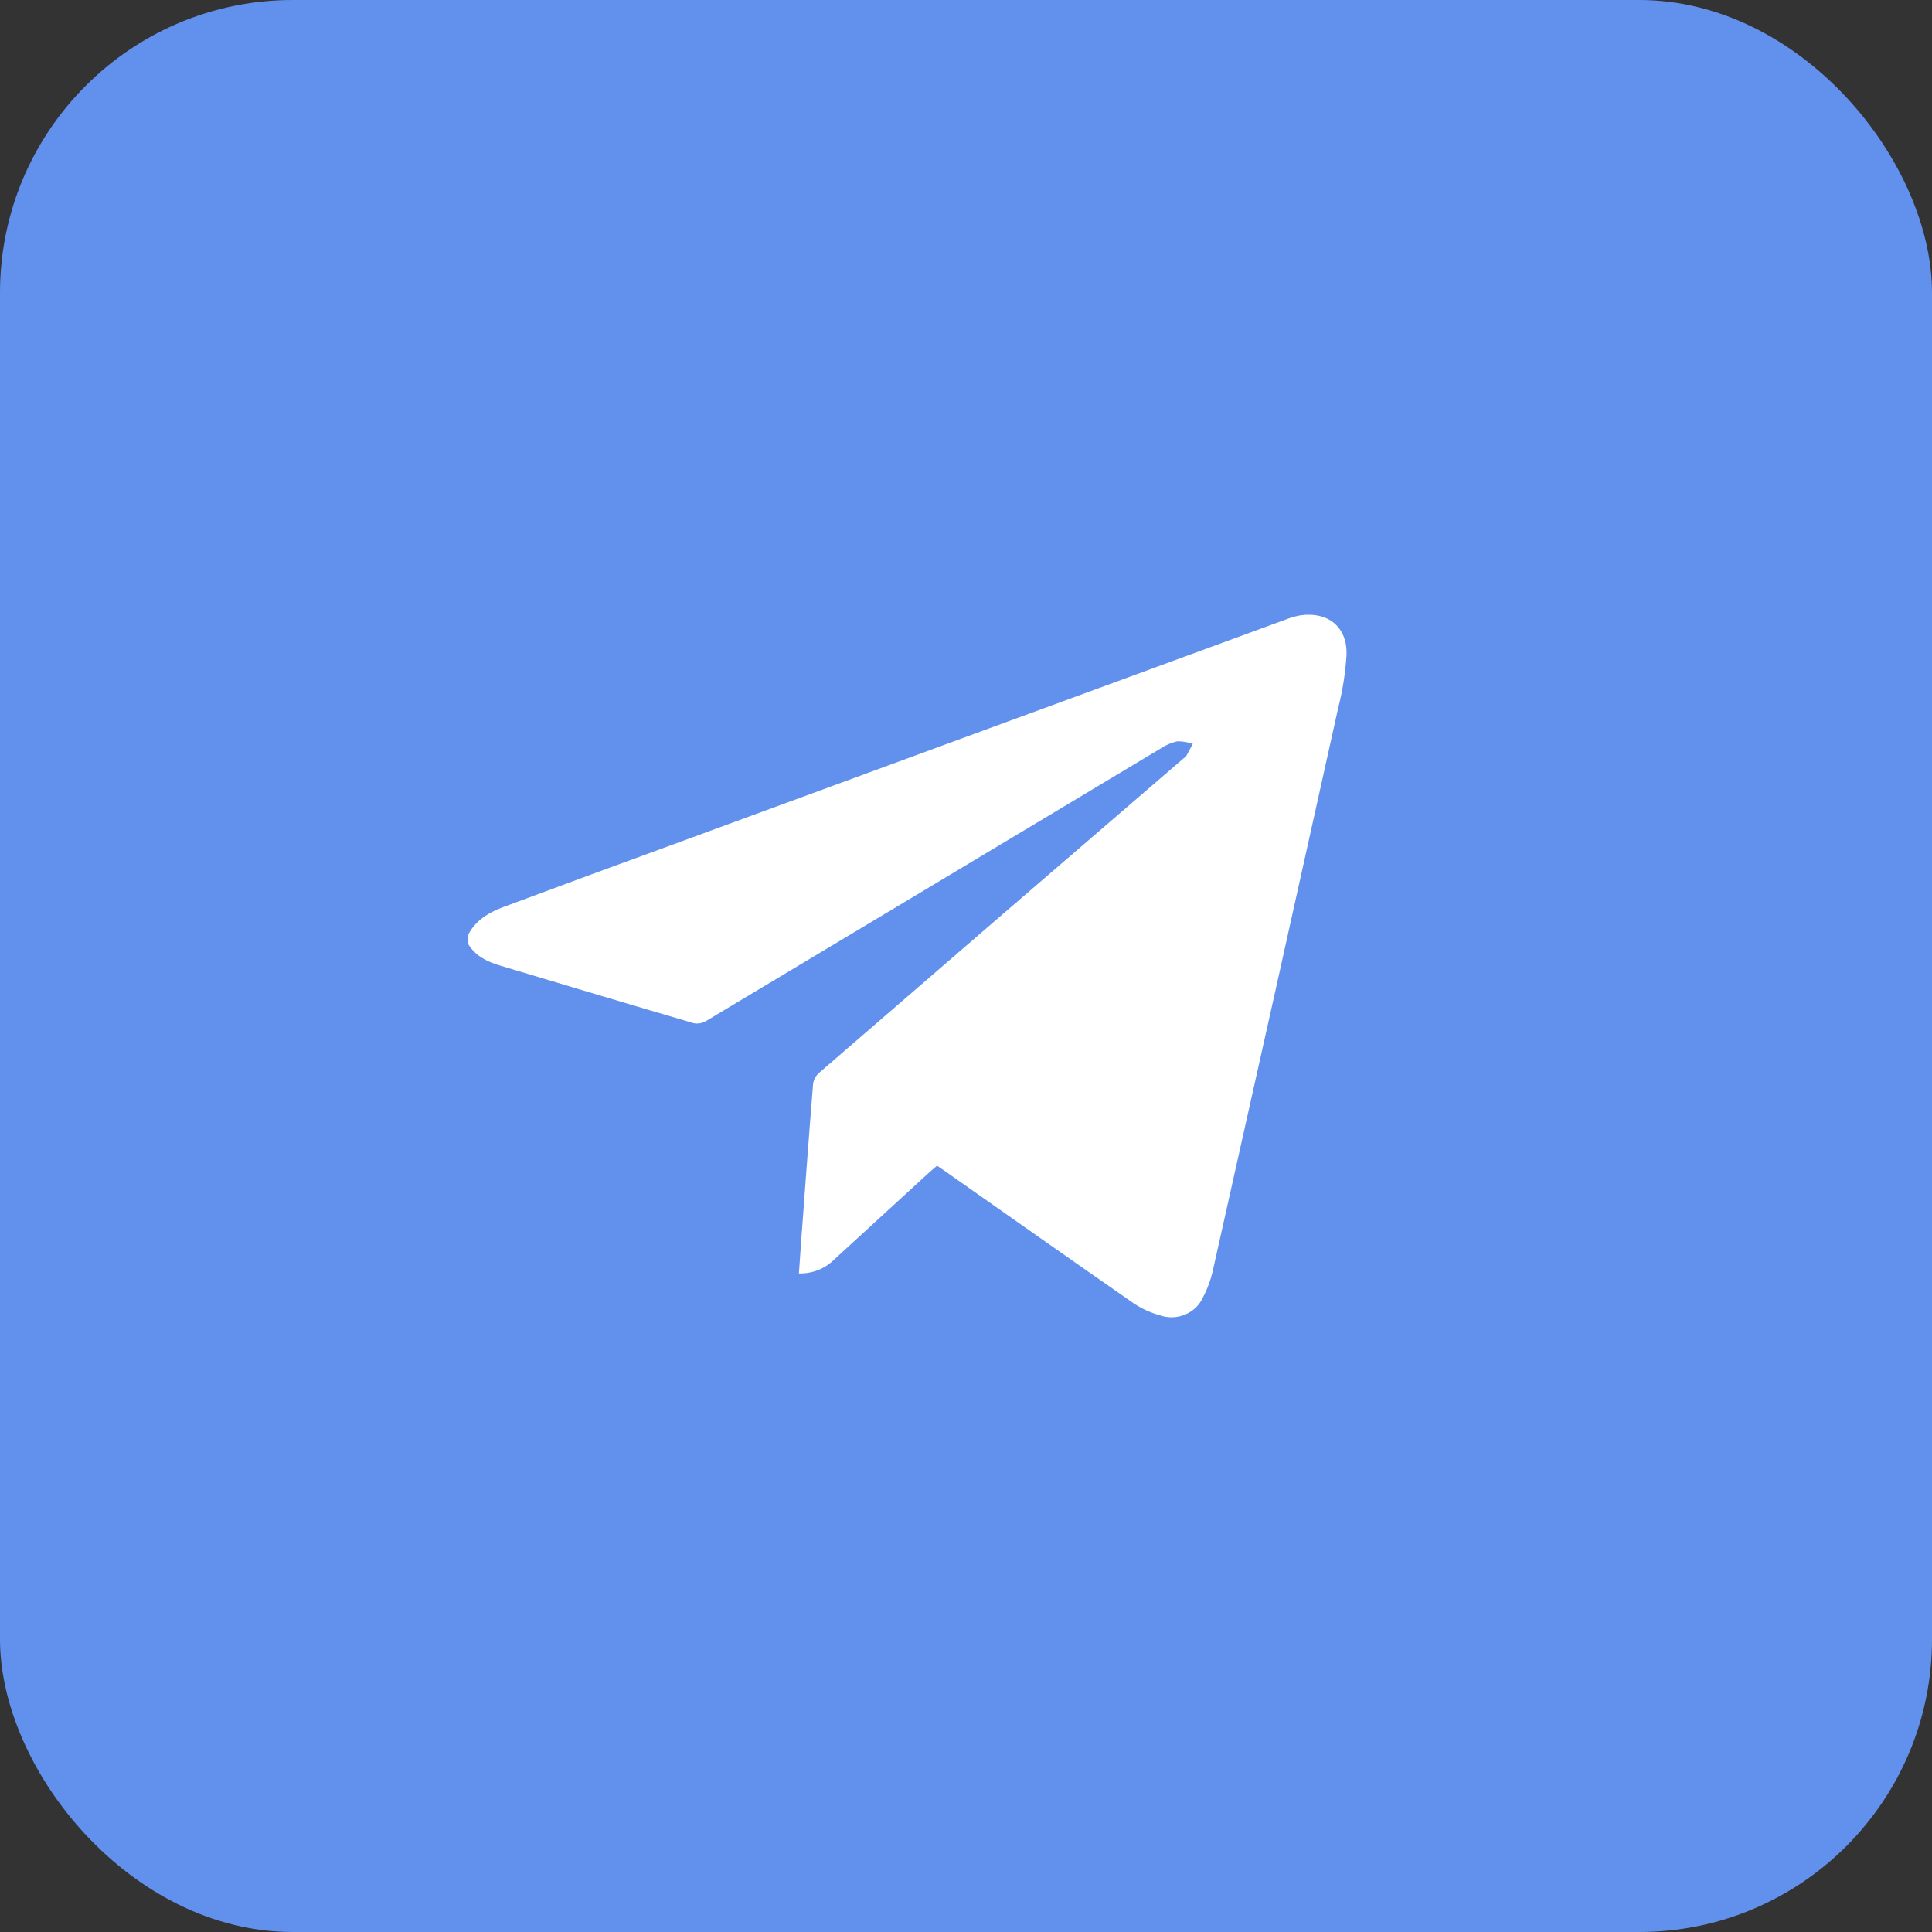
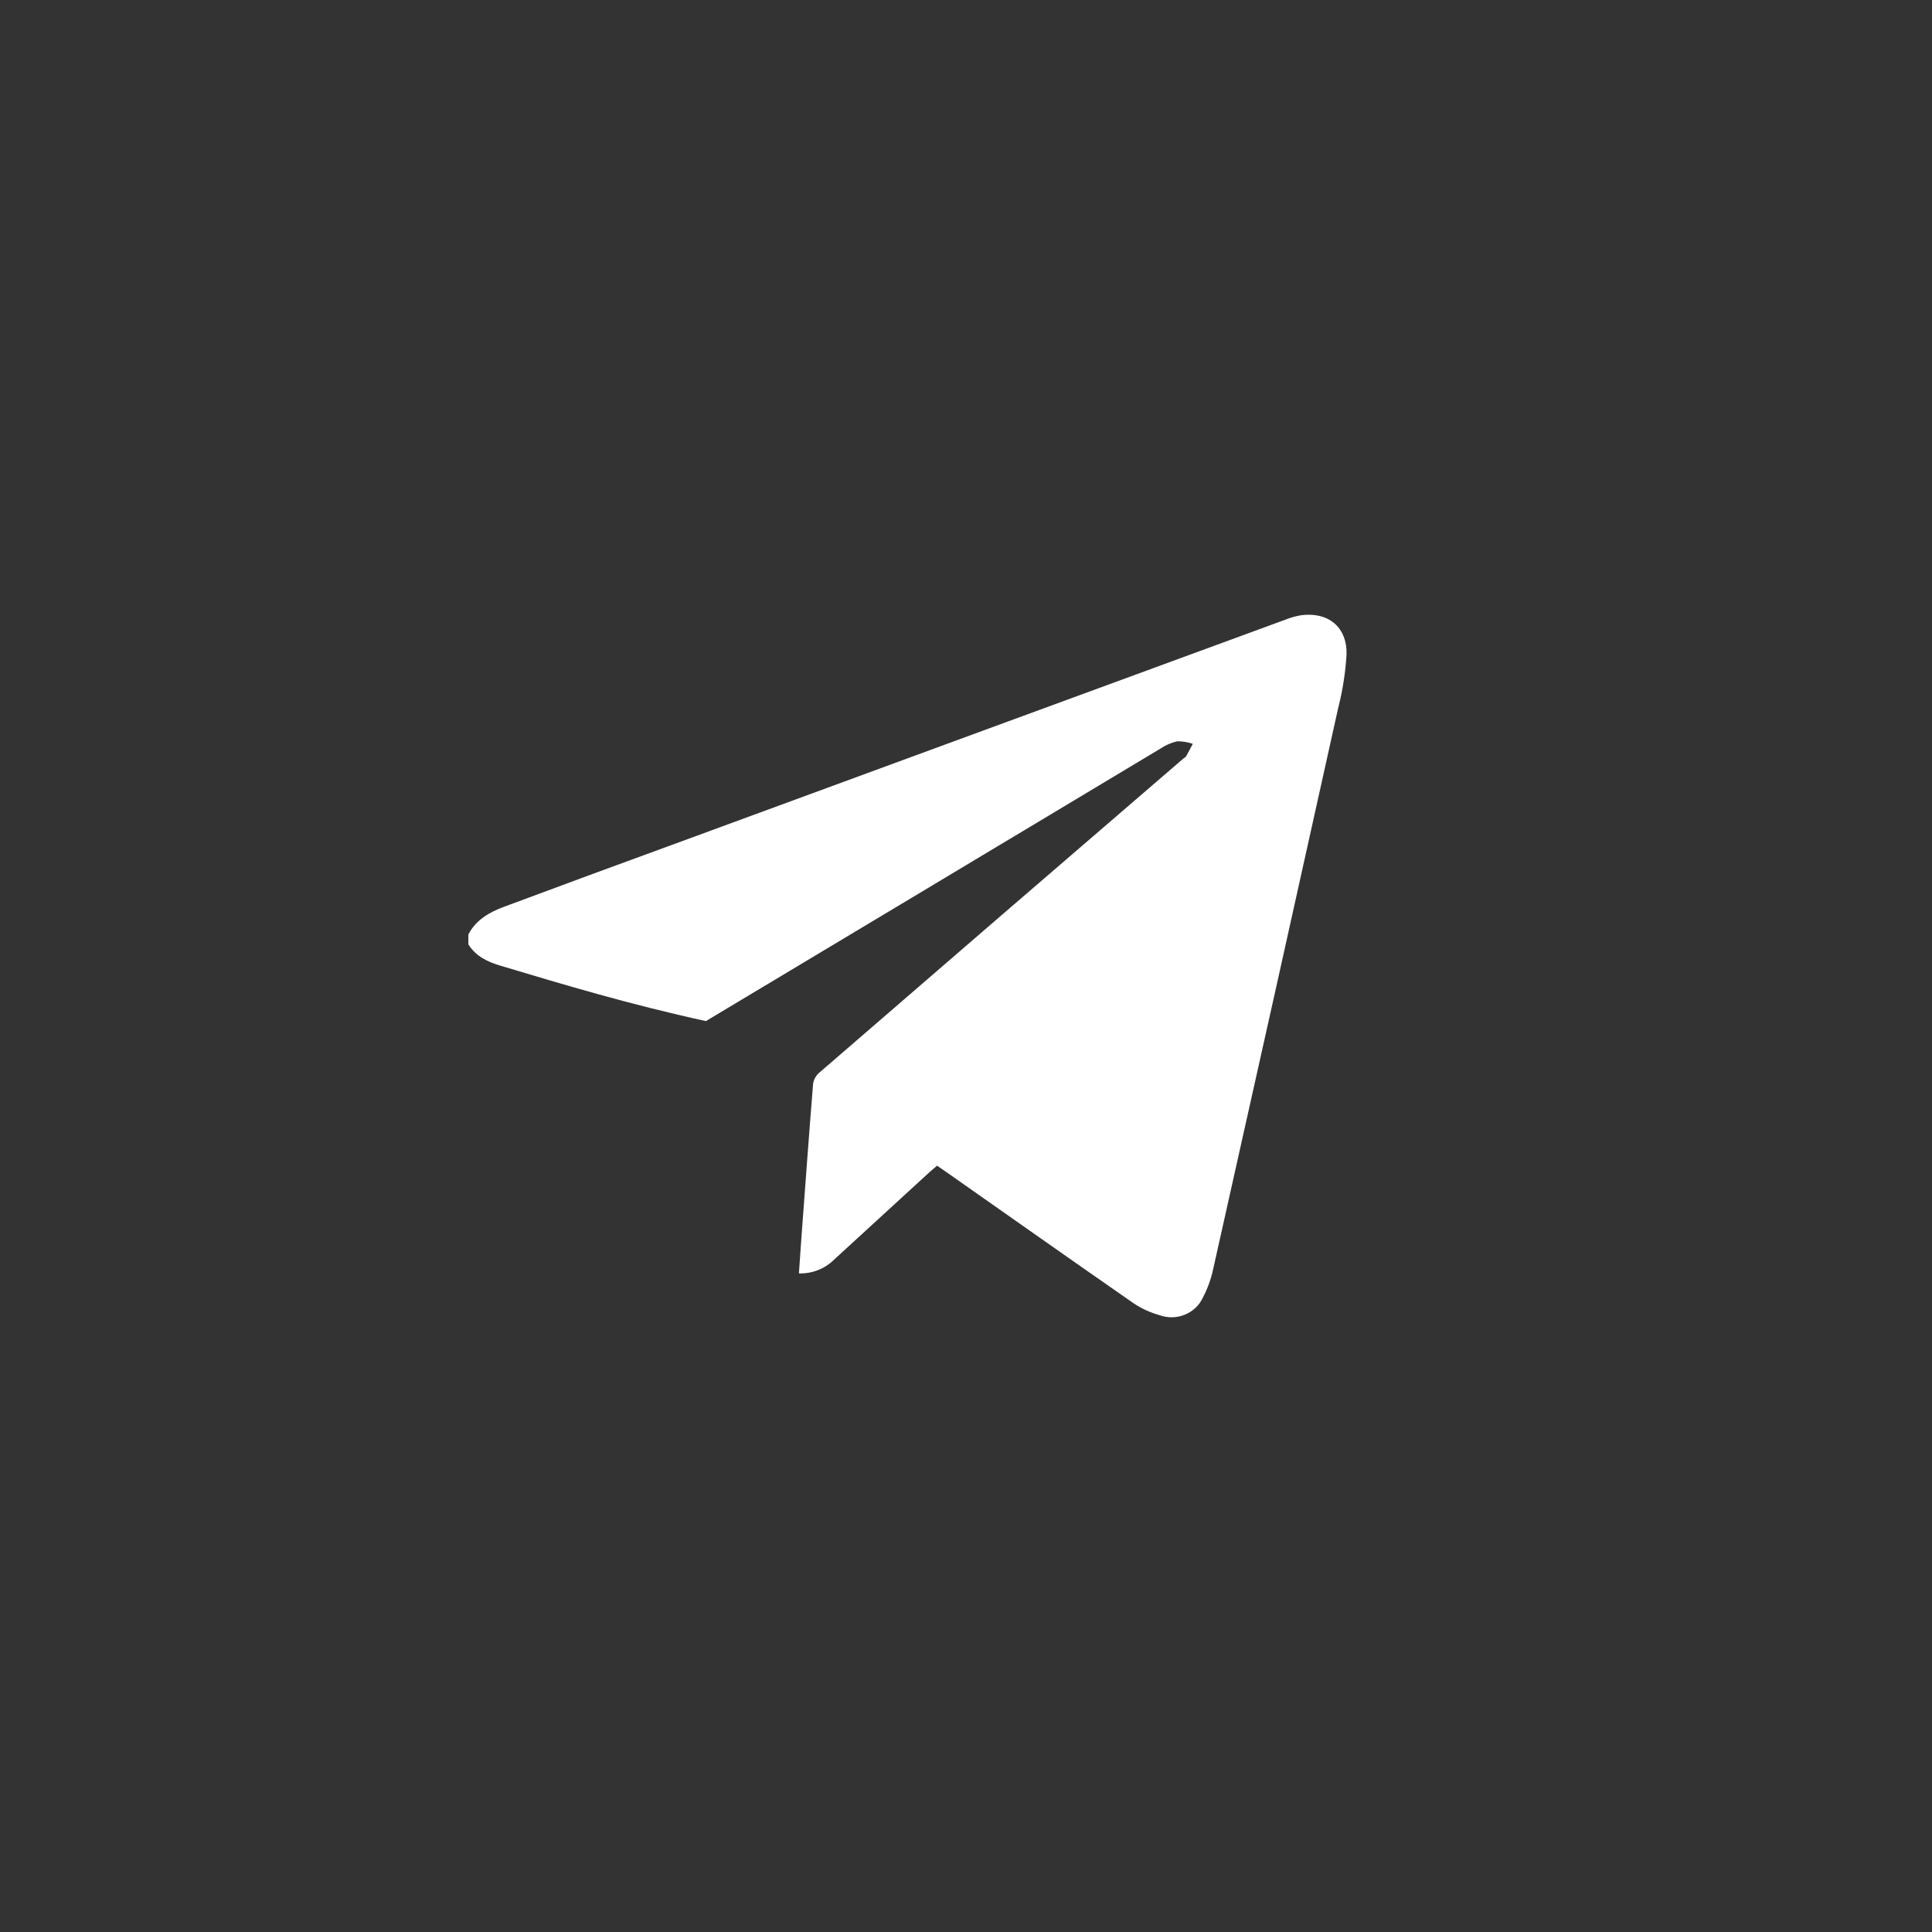
<svg xmlns="http://www.w3.org/2000/svg" width="33" height="33" viewBox="0 0 33 33" fill="none">
  <rect x="0" y="0" width="33" height="33" fill="#333333" stroke="none" />
-   <rect width="33" height="33" rx="5" fill="#6291ED" />
-   <path d="M8 15.962C8.127 15.713 8.358 15.582 8.611 15.488C9.615 15.114 10.62 14.743 11.628 14.376C15.075 13.109 18.522 11.844 21.97 10.579C22.051 10.547 22.136 10.523 22.223 10.509C22.687 10.447 23.013 10.711 23 11.181C22.981 11.489 22.934 11.794 22.857 12.094C22.149 15.293 21.436 18.492 20.719 21.69C20.683 21.854 20.625 22.013 20.546 22.163C20.486 22.295 20.377 22.399 20.239 22.455C20.102 22.512 19.947 22.515 19.808 22.465C19.649 22.421 19.499 22.352 19.363 22.261C18.287 21.514 17.218 20.759 16.146 20.007L16.006 19.911C15.964 19.947 15.924 19.978 15.886 20.013C15.338 20.514 14.791 21.016 14.244 21.518C14.166 21.595 14.073 21.655 13.97 21.695C13.868 21.735 13.757 21.754 13.646 21.751C13.66 21.548 13.673 21.35 13.688 21.151C13.753 20.273 13.817 19.393 13.888 18.516C13.897 18.445 13.932 18.379 13.986 18.329C16.058 16.536 18.135 14.744 20.217 12.953C20.232 12.941 20.252 12.932 20.261 12.916C20.3 12.847 20.336 12.776 20.374 12.705C20.288 12.676 20.198 12.661 20.107 12.662C20.003 12.686 19.904 12.73 19.817 12.789C17.231 14.341 14.644 15.892 12.057 17.441C11.994 17.478 11.919 17.491 11.847 17.476C10.746 17.154 9.648 16.824 8.549 16.495C8.326 16.429 8.125 16.333 8 16.13V15.962Z" fill="white" />
+   <path d="M8 15.962C8.127 15.713 8.358 15.582 8.611 15.488C9.615 15.114 10.62 14.743 11.628 14.376C15.075 13.109 18.522 11.844 21.97 10.579C22.051 10.547 22.136 10.523 22.223 10.509C22.687 10.447 23.013 10.711 23 11.181C22.981 11.489 22.934 11.794 22.857 12.094C22.149 15.293 21.436 18.492 20.719 21.69C20.683 21.854 20.625 22.013 20.546 22.163C20.486 22.295 20.377 22.399 20.239 22.455C20.102 22.512 19.947 22.515 19.808 22.465C19.649 22.421 19.499 22.352 19.363 22.261C18.287 21.514 17.218 20.759 16.146 20.007L16.006 19.911C15.964 19.947 15.924 19.978 15.886 20.013C15.338 20.514 14.791 21.016 14.244 21.518C14.166 21.595 14.073 21.655 13.97 21.695C13.868 21.735 13.757 21.754 13.646 21.751C13.66 21.548 13.673 21.35 13.688 21.151C13.753 20.273 13.817 19.393 13.888 18.516C13.897 18.445 13.932 18.379 13.986 18.329C16.058 16.536 18.135 14.744 20.217 12.953C20.232 12.941 20.252 12.932 20.261 12.916C20.3 12.847 20.336 12.776 20.374 12.705C20.288 12.676 20.198 12.661 20.107 12.662C20.003 12.686 19.904 12.73 19.817 12.789C17.231 14.341 14.644 15.892 12.057 17.441C10.746 17.154 9.648 16.824 8.549 16.495C8.326 16.429 8.125 16.333 8 16.13V15.962Z" fill="white" />
</svg>